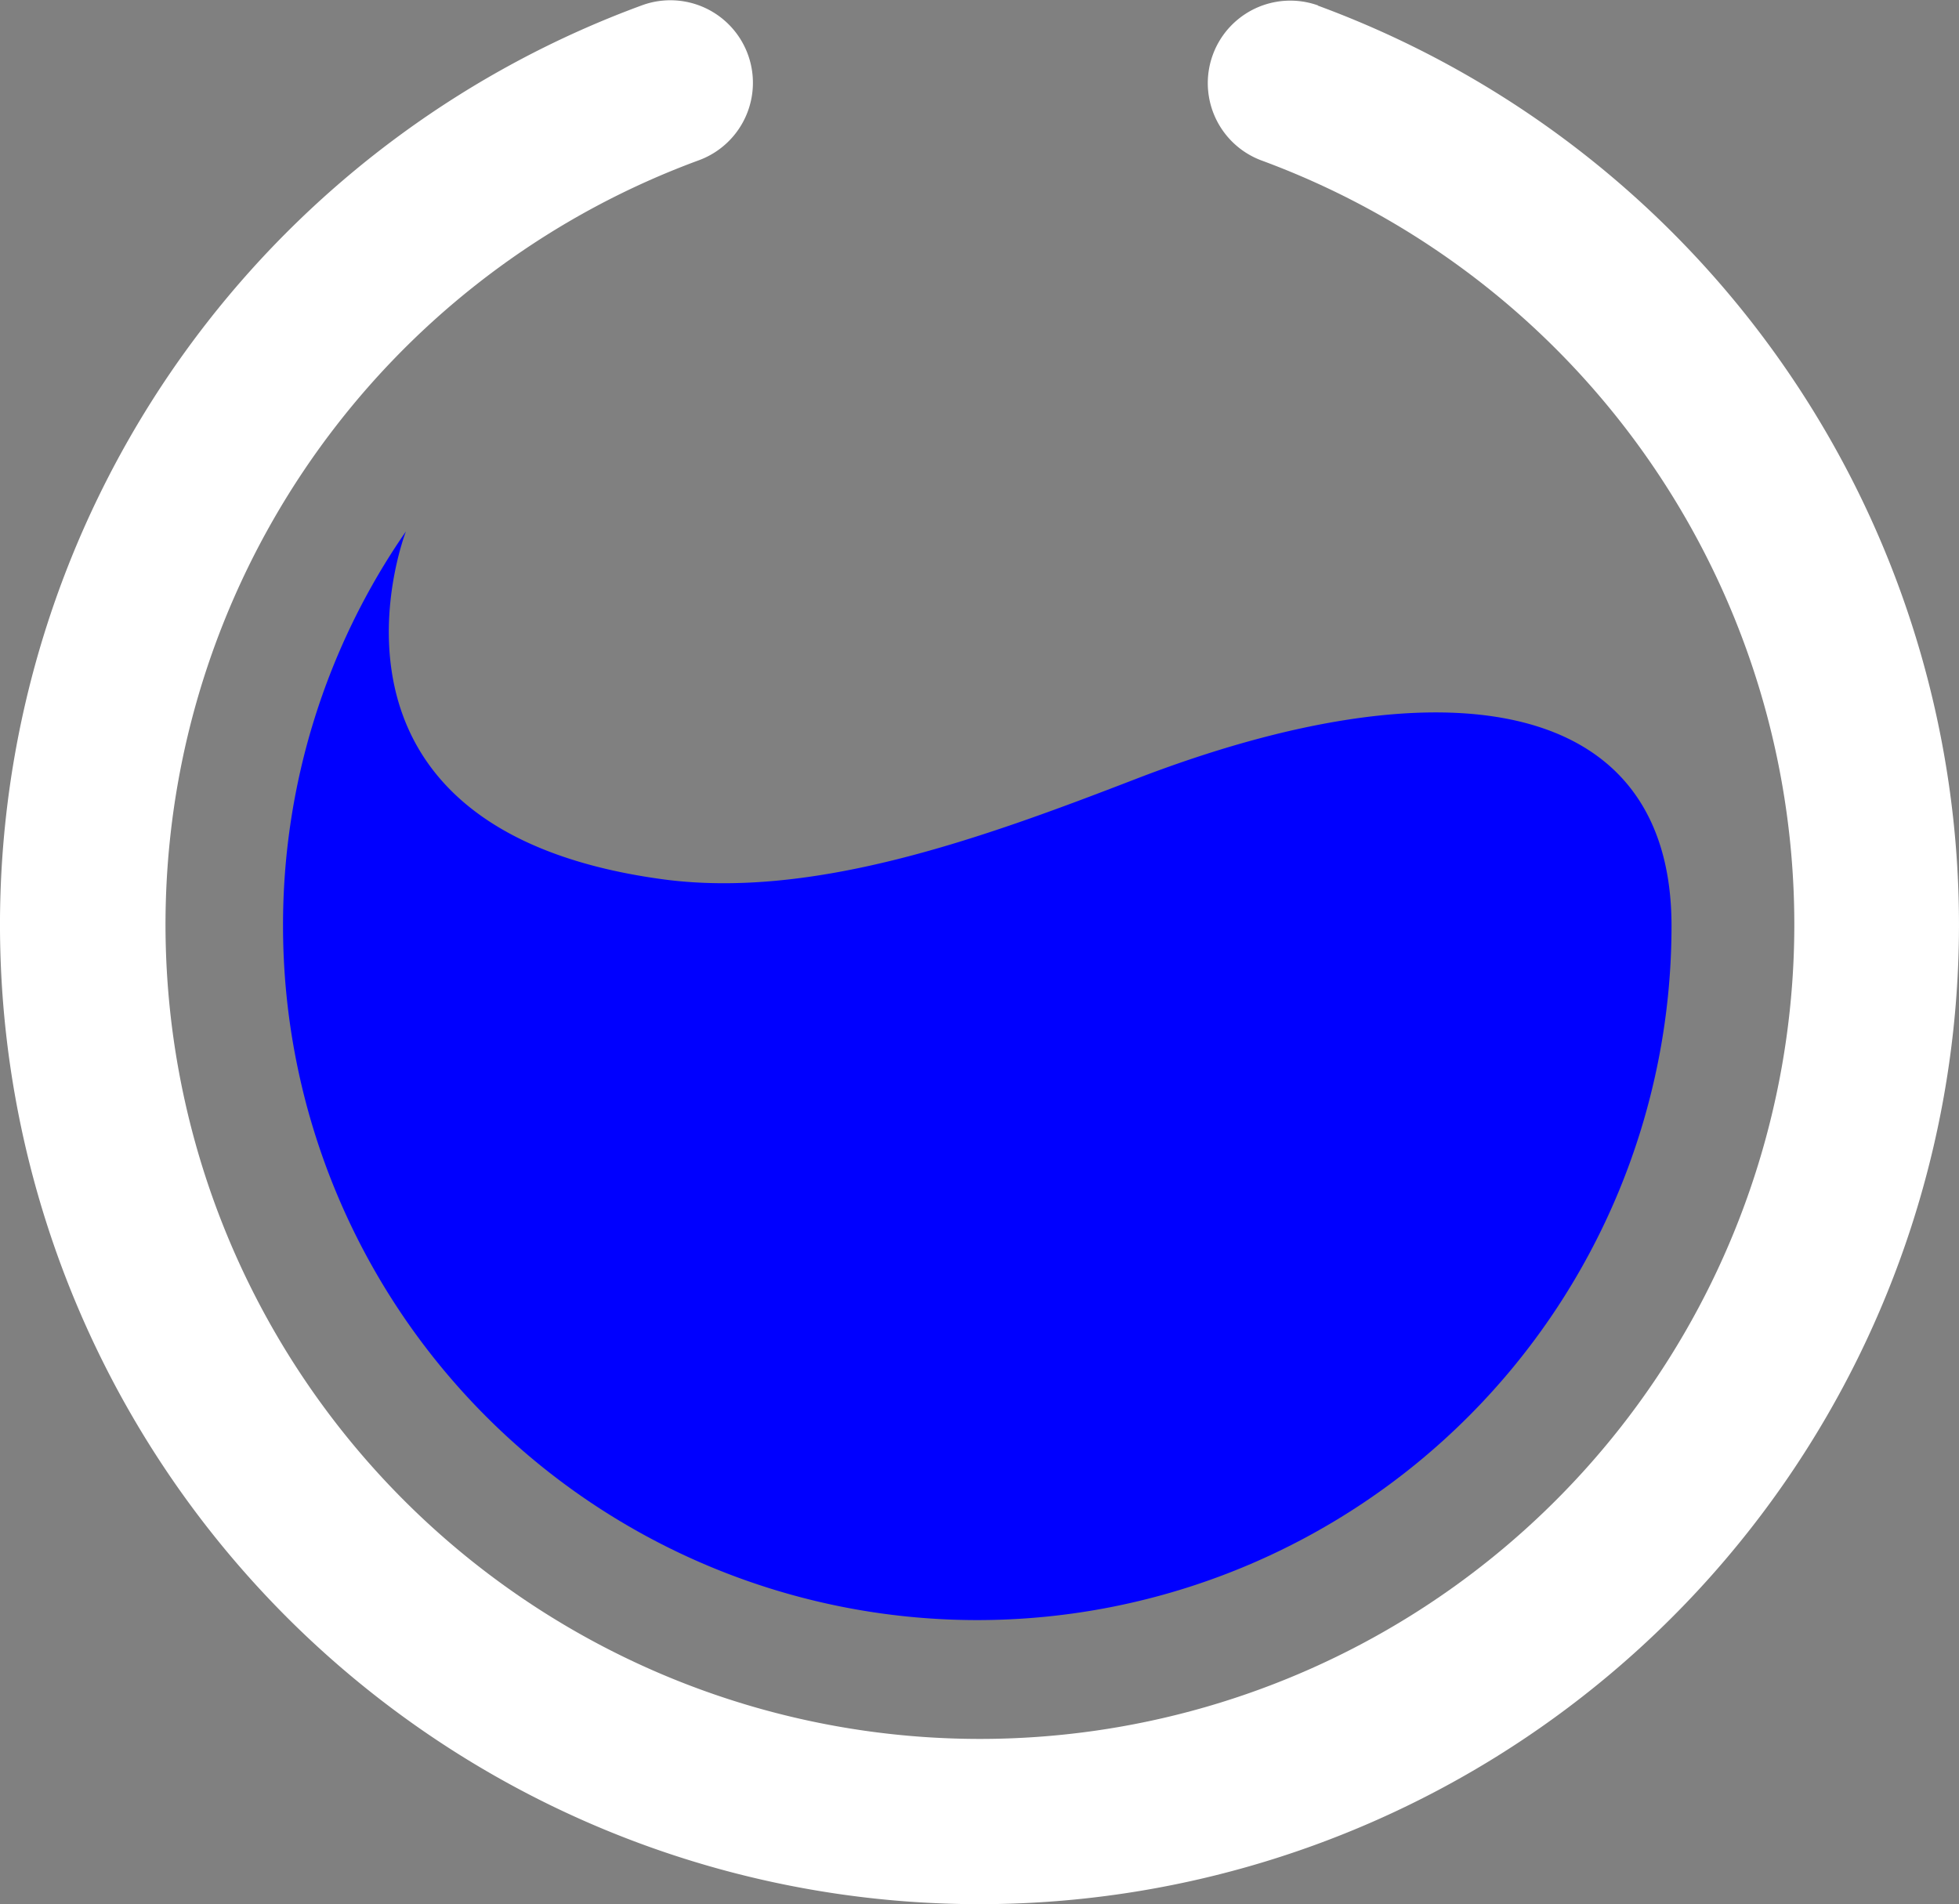
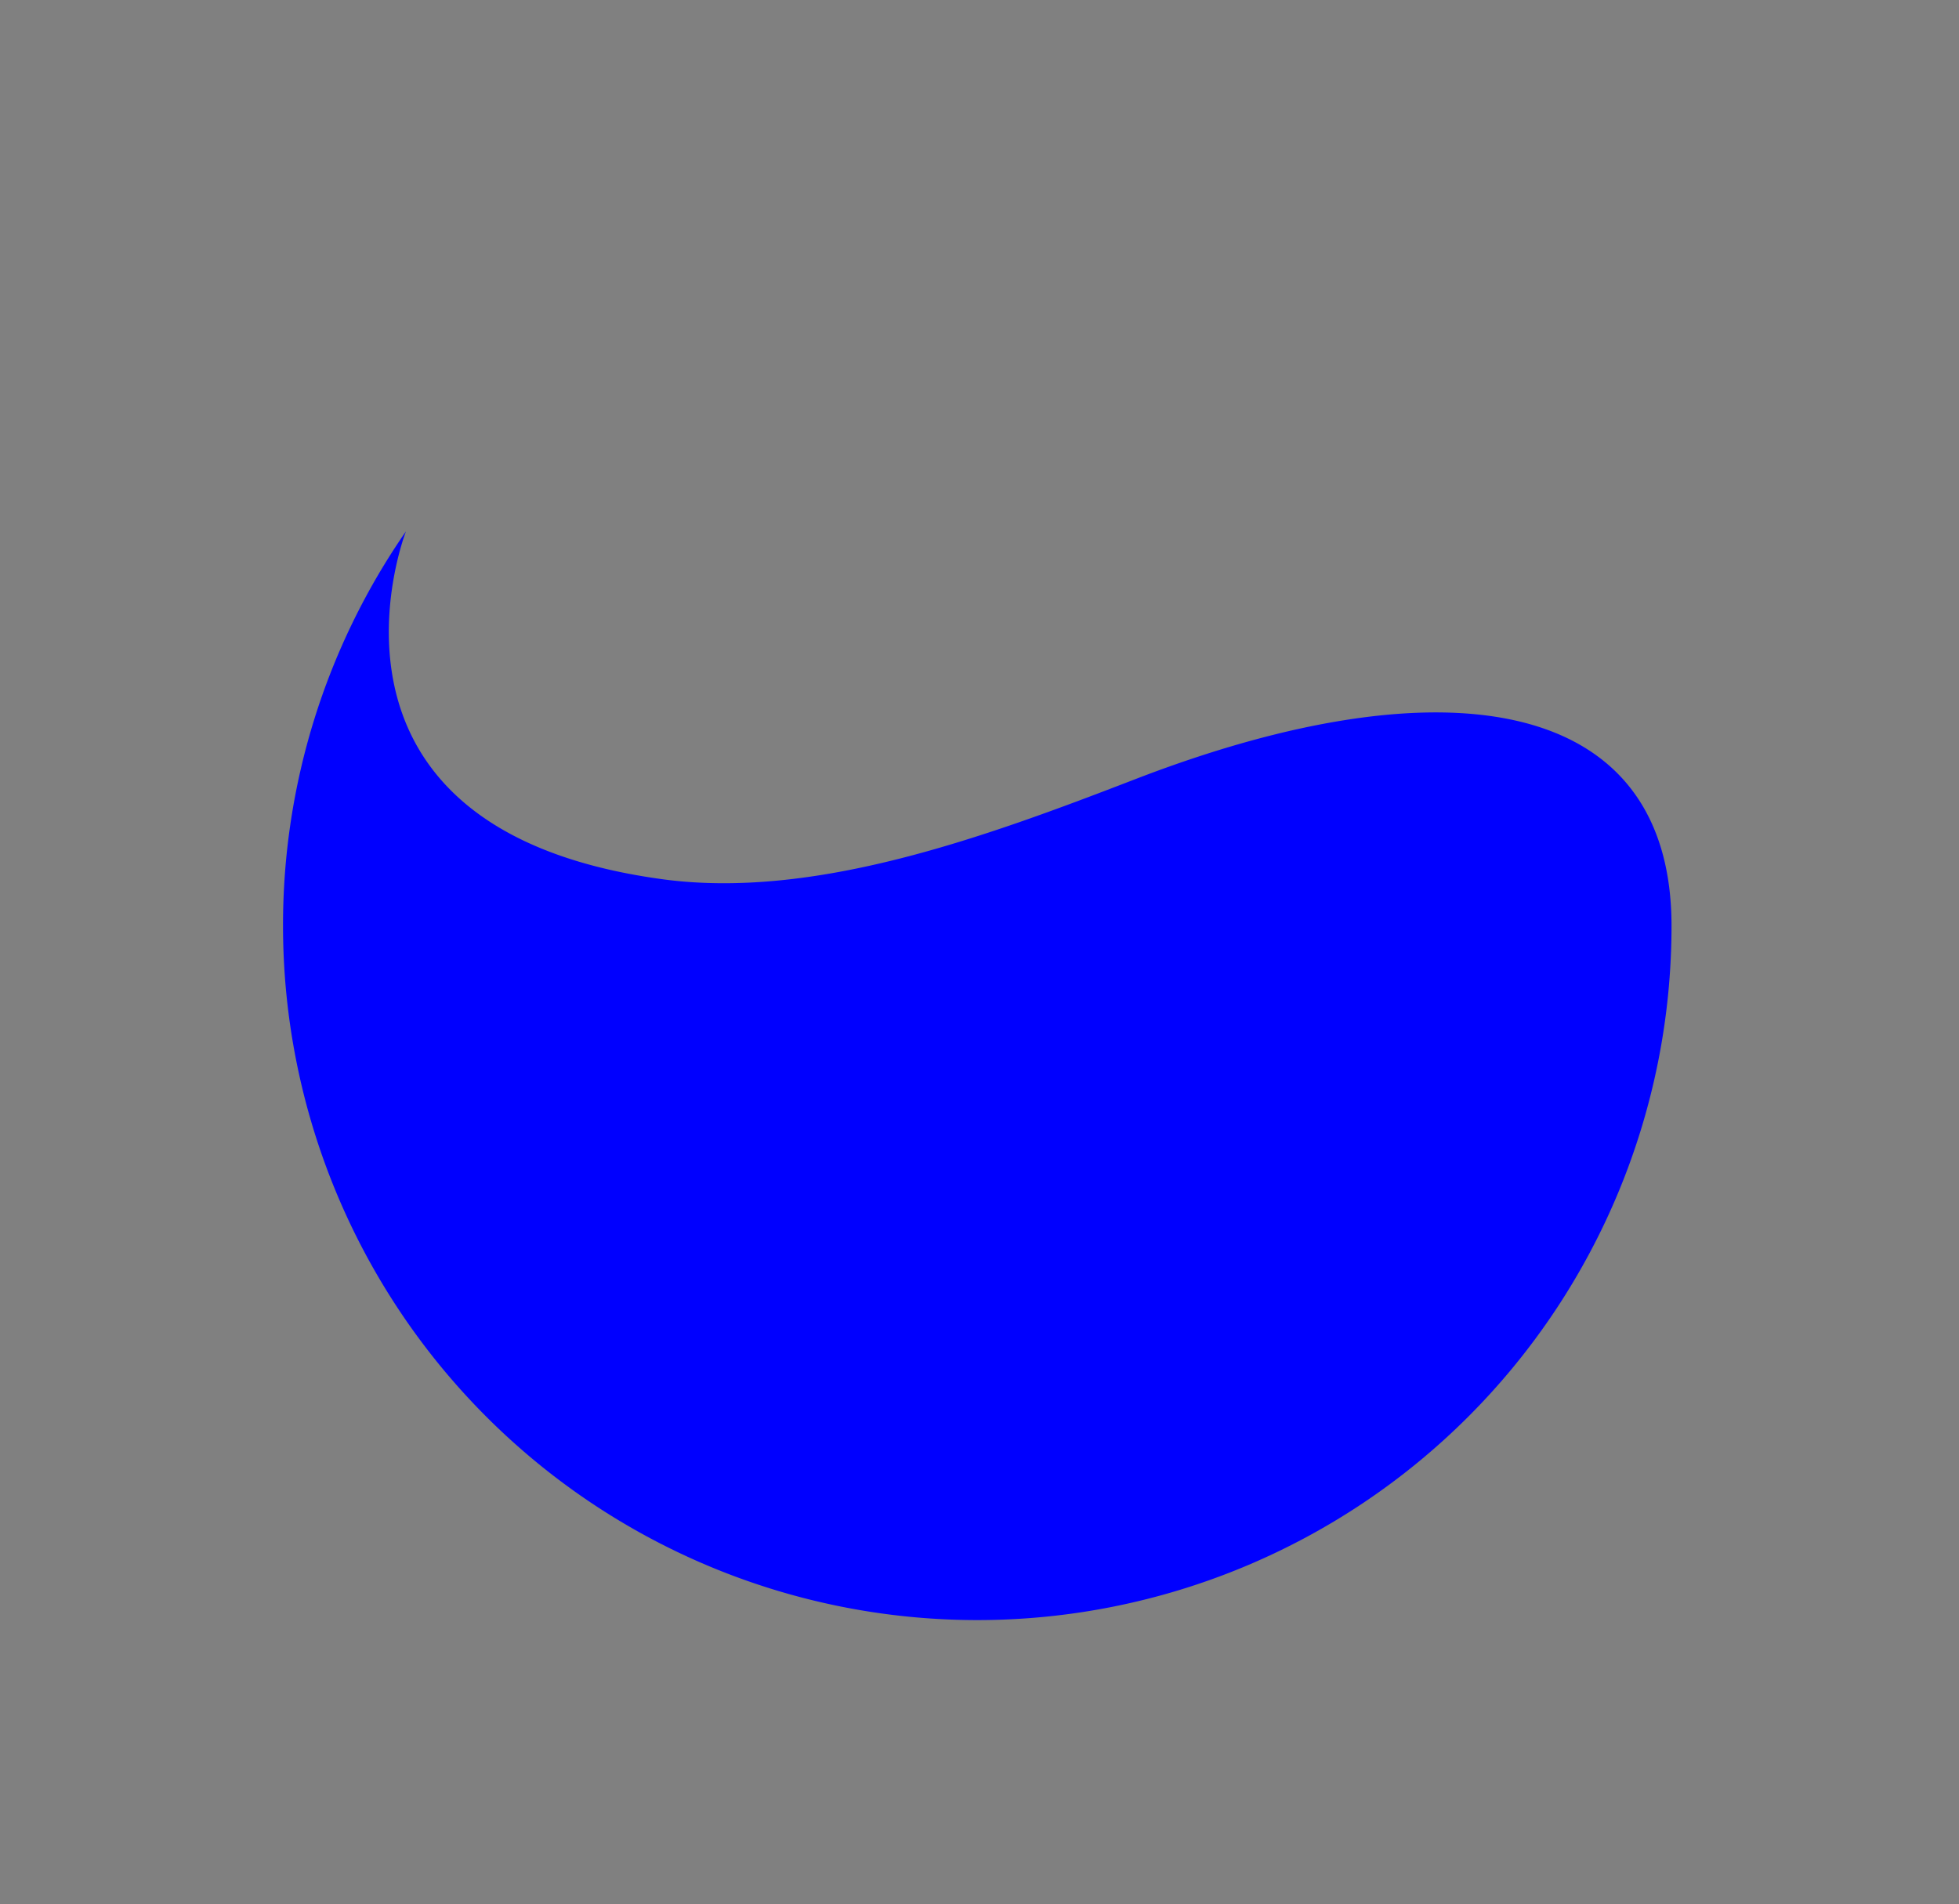
<svg xmlns="http://www.w3.org/2000/svg" width="37.84" height="36.784" viewBox="0 0 37.84 36.784">
  <rect x="0" y="0" width="37.84" height="36.784" fill="#808080" stroke="none" />
  <g id="LOGOTYPE" transform="translate(-236.893 -240.171)">
-     <path id="Path_14" data-name="Path 14" d="M262.35,240.275a1.594,1.594,0,0,0-1.1,2.992,15.731,15.731,0,1,1-10.858,0,1.594,1.594,0,1,0-1.1-2.993,18.92,18.92,0,1,0,13.058.006Z" fill="#fff" />
-     <path id="Path_15" data-name="Path 15" d="M270.826,311.511a13.41,13.41,0,1,0,26.82,0c0-4.449-4.386-5.14-10.364-2.832-2.932,1.132-6.217,2.331-9.147,1.928-7.173-.986-4.935-6.717-4.935-6.717A13.349,13.349,0,0,0,270.826,311.511Z" transform="translate(-28.466 -53.454)" fill="blue" />
+     <path id="Path_15" data-name="Path 15" d="M270.826,311.511a13.41,13.41,0,1,0,26.82,0c0-4.449-4.386-5.14-10.364-2.832-2.932,1.132-6.217,2.331-9.147,1.928-7.173-.986-4.935-6.717-4.935-6.717A13.349,13.349,0,0,0,270.826,311.511" transform="translate(-28.466 -53.454)" fill="blue" />
  </g>
</svg>